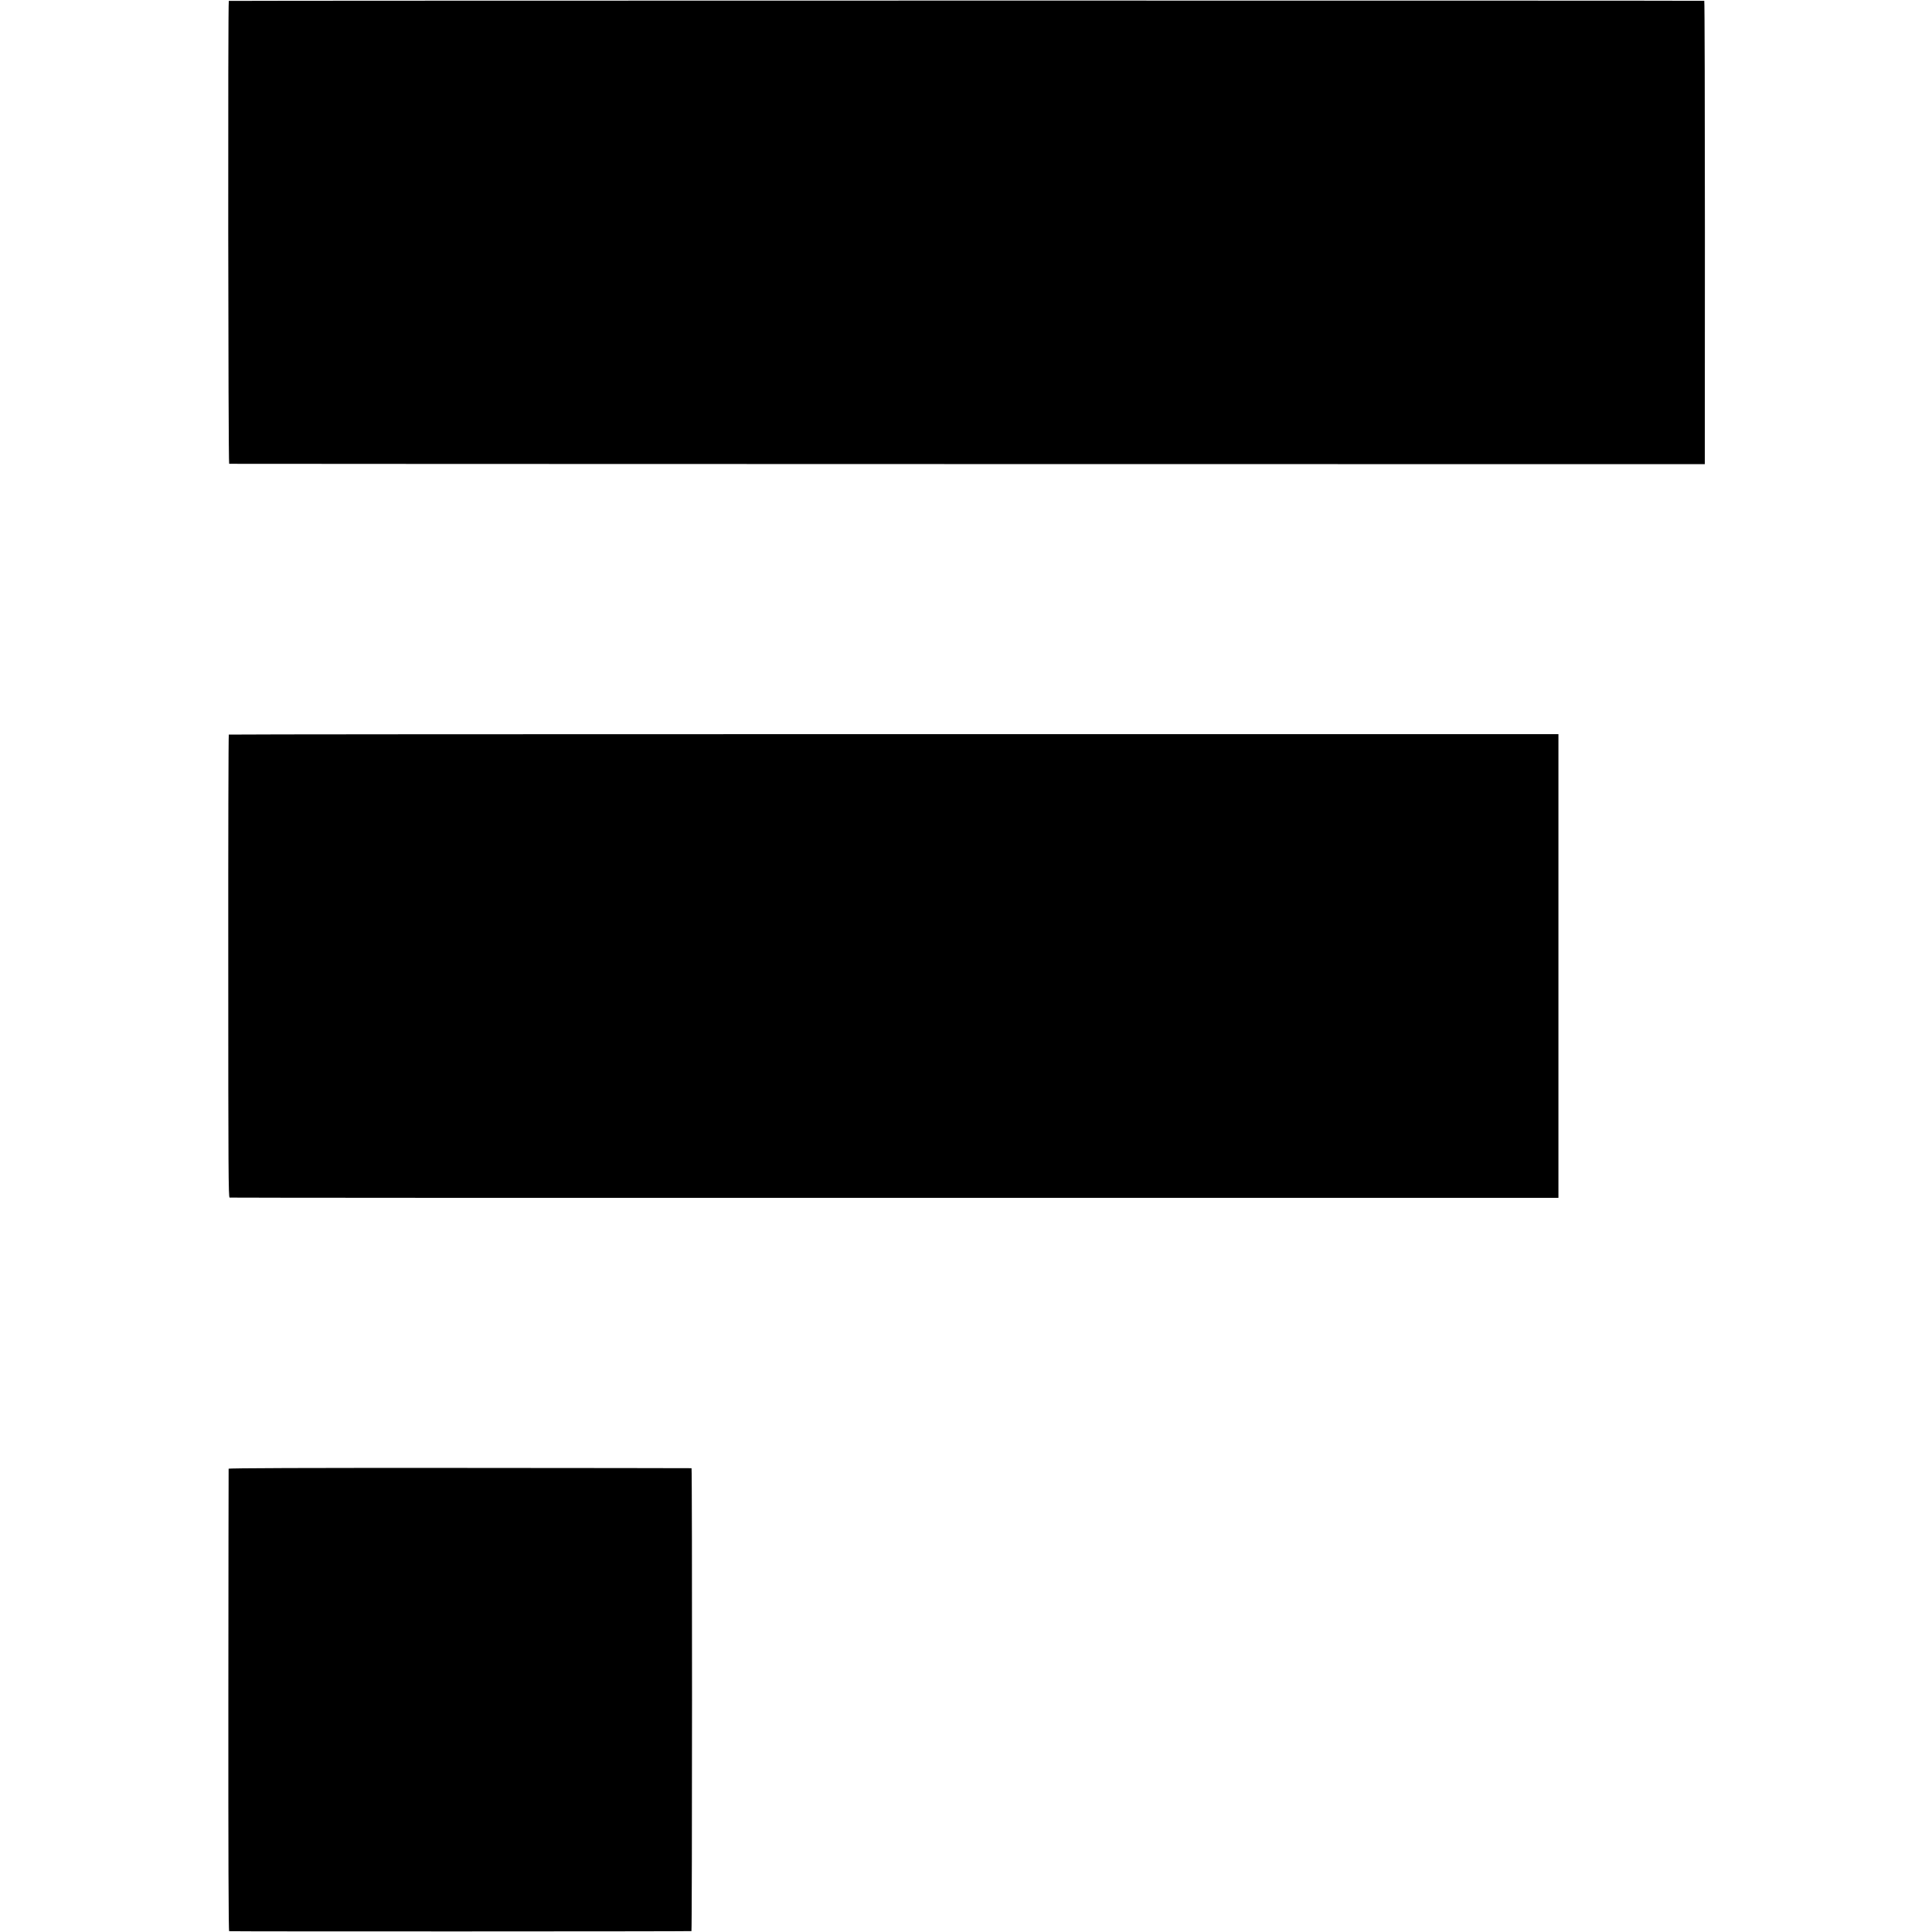
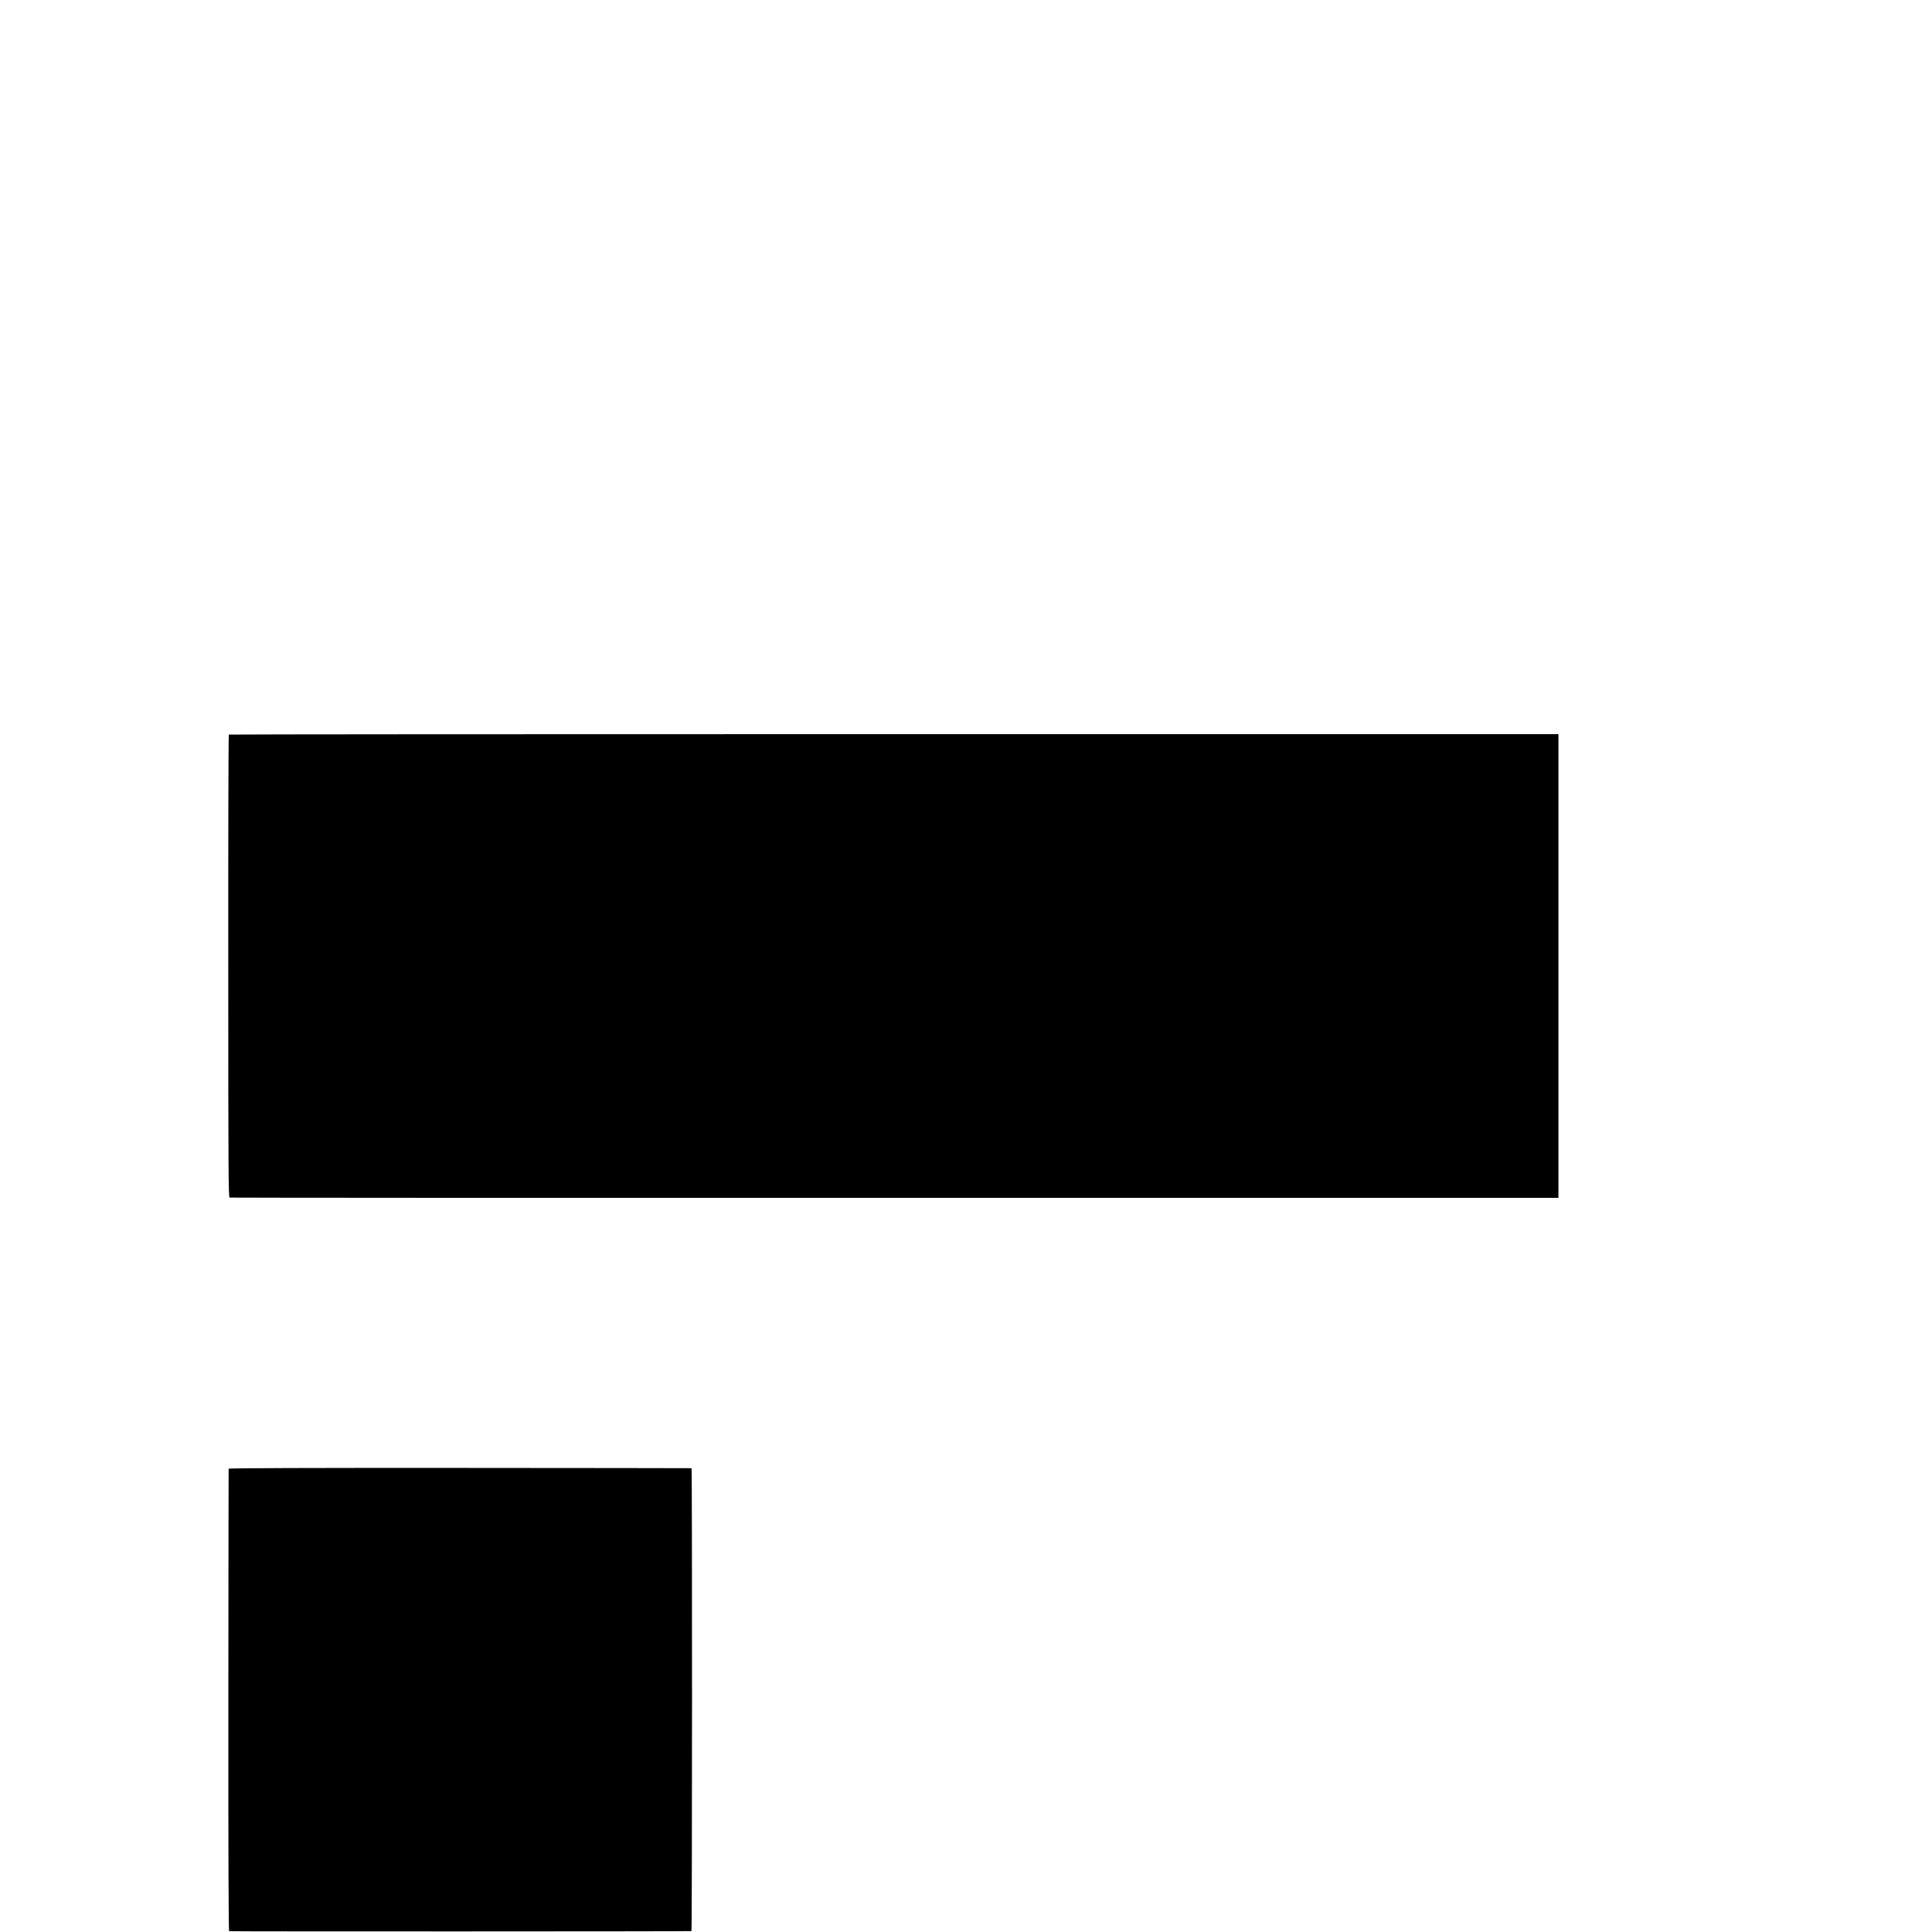
<svg xmlns="http://www.w3.org/2000/svg" version="1.0" width="2154pt" height="2154pt" viewBox="0 0 2154 2154" preserveAspectRatio="xMidYMid meet">
  <g transform="translate(0,2154) scale(0.1,-0.1)" fill="#000000" stroke="none">
-     <path d="M2551 21530 c-11 -8 -7 -5160 4 -5161 5 -1 3710 -2 8231 -3 l8221 -1 1 2582 c0 1421 -3 2584 -7 2584 -20 4 -16444 3 -16450 -1z" />
    <path d="M2551 13350 c-4 -3 -7 -1165 -6 -2582 0 -2283 2 -2577 15 -2580 8 -2 3345 -4 7415 -3 l7400 0 0 2585 0 2585 -7408 0 c-4075 0 -7412 -2 -7416 -5z" />
    <path d="M2549 5165 c-1 -5 -2 -1168 -3 -2582 -1 -1714 2 -2573 9 -2574 33 -4 5148 -3 5154 1 8 6 9 5159 1 5161 -3 1 -1165 2 -2582 3 -1716 1 -2578 -2 -2579 -9z" />
  </g>
</svg>